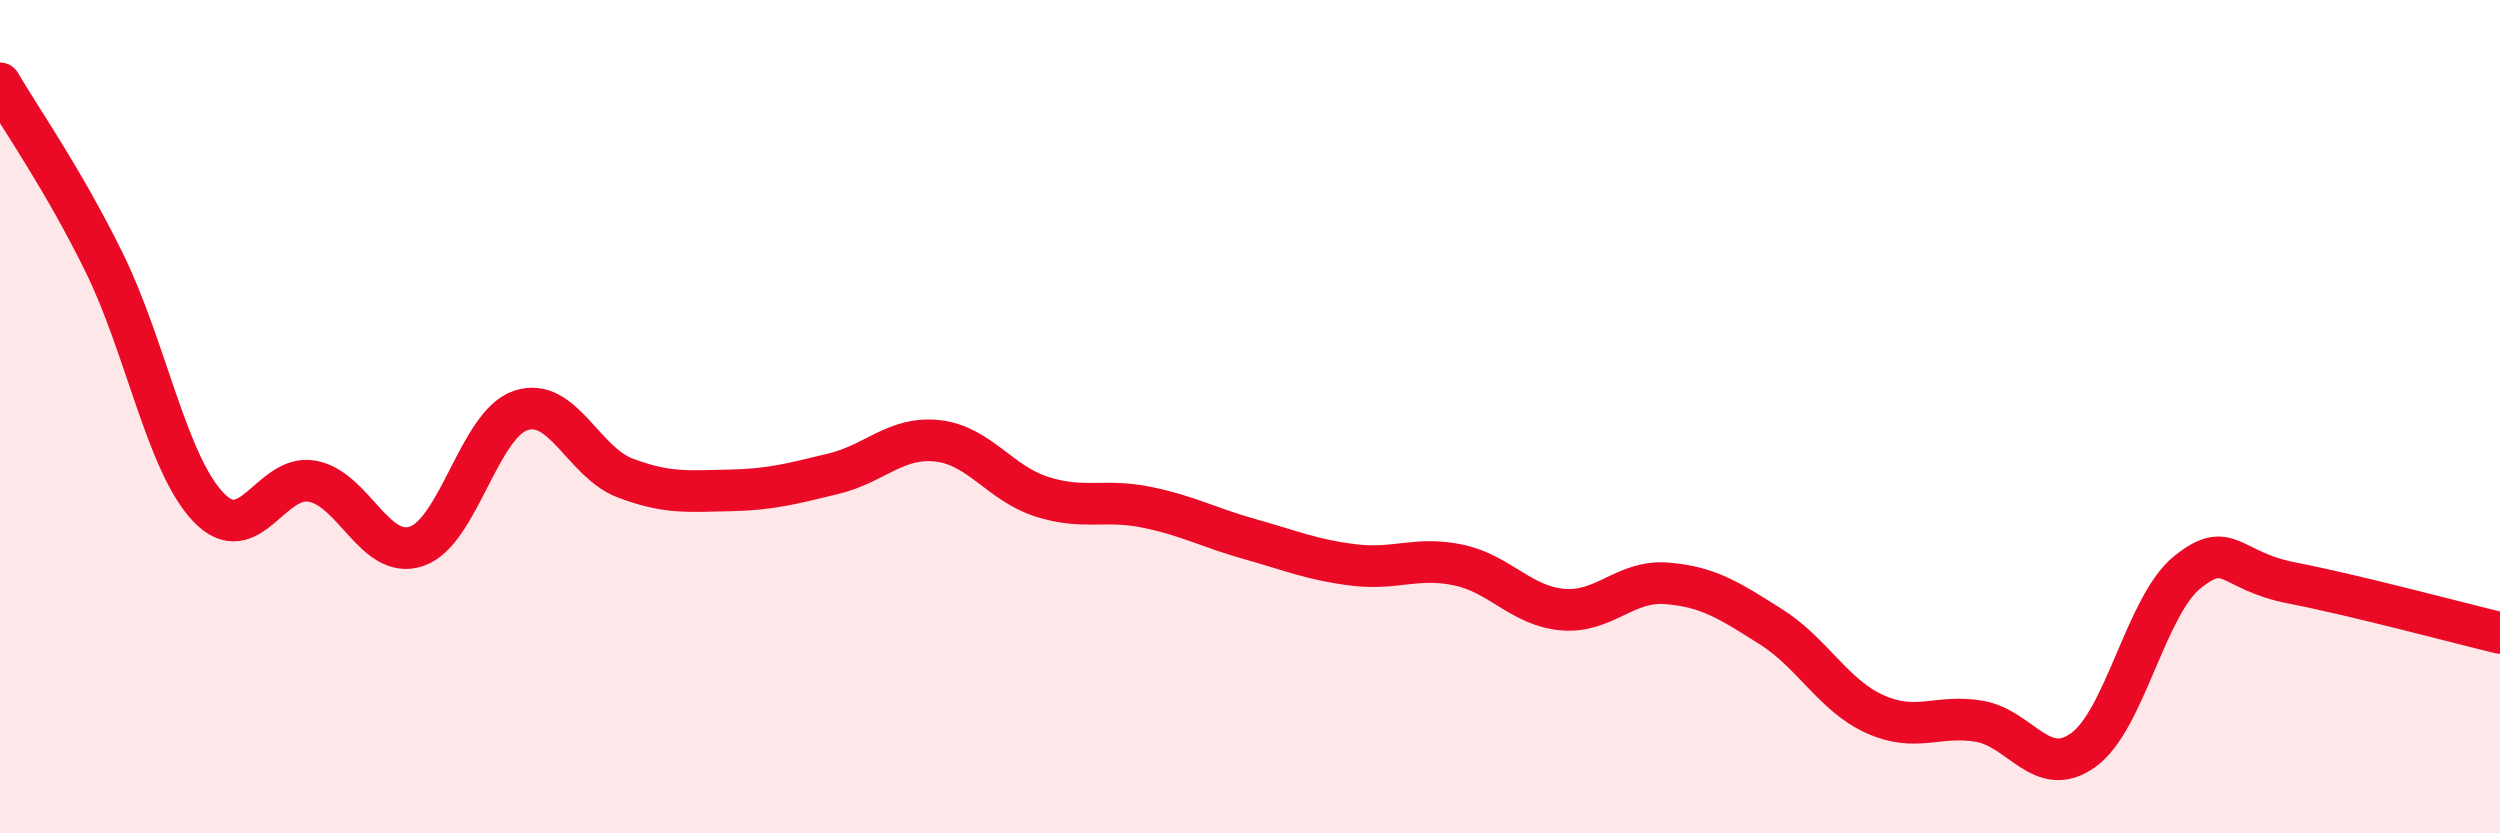
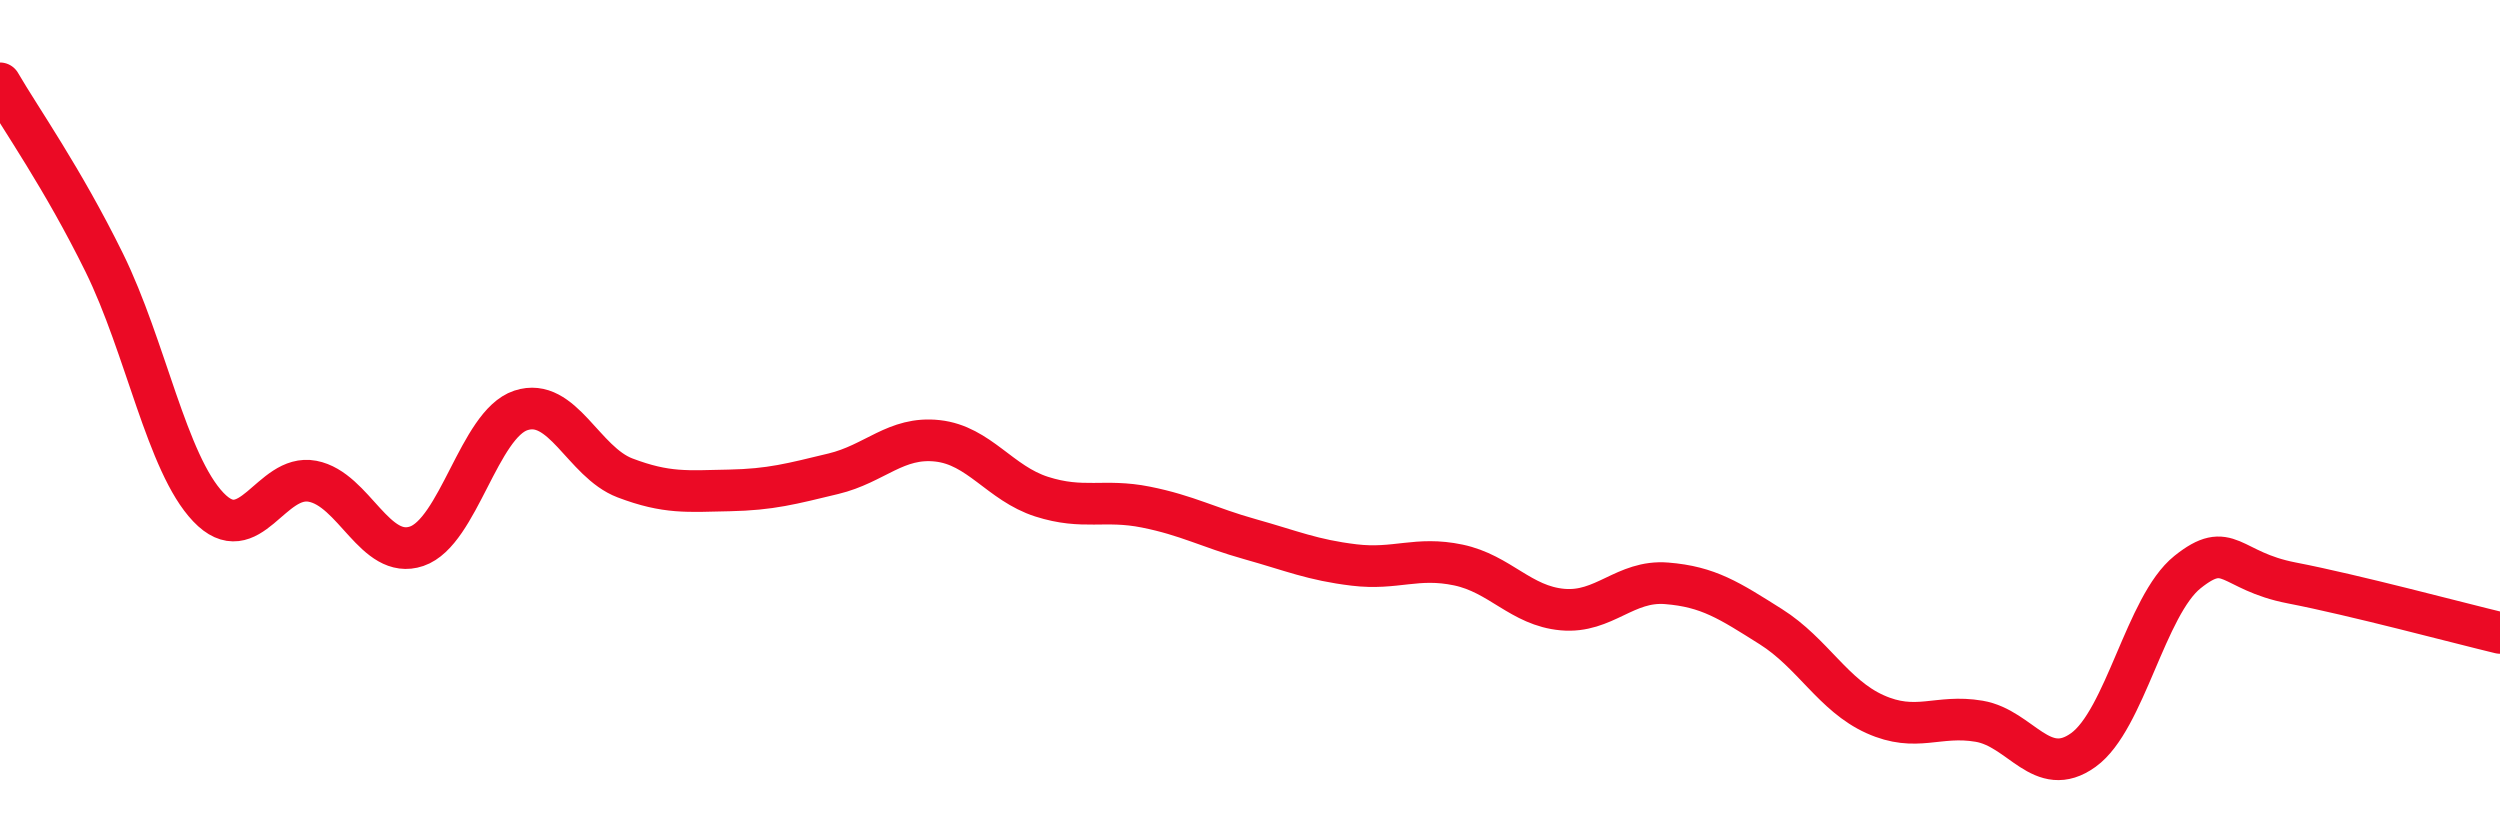
<svg xmlns="http://www.w3.org/2000/svg" width="60" height="20" viewBox="0 0 60 20">
-   <path d="M 0,2 C 0.5,2.86 1.5,4.27 2.5,6.3 C 3.5,8.33 4,11.12 5,12.17 C 6,13.22 6.5,11.36 7.5,11.55 C 8.5,11.74 9,13.45 10,13.11 C 11,12.77 11.5,10.18 12.5,9.85 C 13.5,9.52 14,11.09 15,11.47 C 16,11.85 16.5,11.79 17.5,11.77 C 18.5,11.75 19,11.61 20,11.37 C 21,11.13 21.5,10.47 22.5,10.58 C 23.5,10.69 24,11.6 25,11.92 C 26,12.24 26.5,11.97 27.5,12.17 C 28.5,12.37 29,12.66 30,12.94 C 31,13.22 31.5,13.44 32.5,13.56 C 33.5,13.68 34,13.35 35,13.56 C 36,13.77 36.5,14.54 37.5,14.63 C 38.5,14.72 39,13.92 40,14 C 41,14.08 41.5,14.41 42.5,15.04 C 43.5,15.67 44,16.69 45,17.14 C 46,17.59 46.5,17.14 47.5,17.31 C 48.5,17.48 49,18.72 50,18 C 51,17.28 51.5,14.53 52.5,13.73 C 53.5,12.93 53.5,13.7 55,13.99 C 56.5,14.28 59,14.95 60,15.19L60 20L0 20Z" fill="#EB0A25" opacity="0.1" stroke-linecap="round" stroke-linejoin="round" />
  <path d="M 0,2 C 0.5,2.86 1.5,4.27 2.5,6.3 C 3.5,8.33 4,11.12 5,12.17 C 6,13.22 6.5,11.36 7.5,11.55 C 8.5,11.74 9,13.45 10,13.11 C 11,12.77 11.5,10.18 12.5,9.85 C 13.5,9.52 14,11.09 15,11.47 C 16,11.85 16.5,11.79 17.5,11.77 C 18.5,11.75 19,11.61 20,11.37 C 21,11.13 21.5,10.47 22.5,10.58 C 23.5,10.69 24,11.6 25,11.92 C 26,12.24 26.5,11.97 27.5,12.17 C 28.5,12.37 29,12.66 30,12.94 C 31,13.22 31.5,13.44 32.5,13.56 C 33.5,13.68 34,13.35 35,13.56 C 36,13.77 36.5,14.54 37.5,14.63 C 38.5,14.72 39,13.92 40,14 C 41,14.08 41.5,14.41 42.5,15.04 C 43.5,15.67 44,16.69 45,17.14 C 46,17.59 46.5,17.14 47.5,17.31 C 48.5,17.48 49,18.72 50,18 C 51,17.28 51.5,14.53 52.5,13.73 C 53.5,12.93 53.5,13.7 55,13.99 C 56.5,14.28 59,14.95 60,15.19" stroke="#EB0A25" stroke-width="1" fill="none" stroke-linecap="round" stroke-linejoin="round" />
</svg>